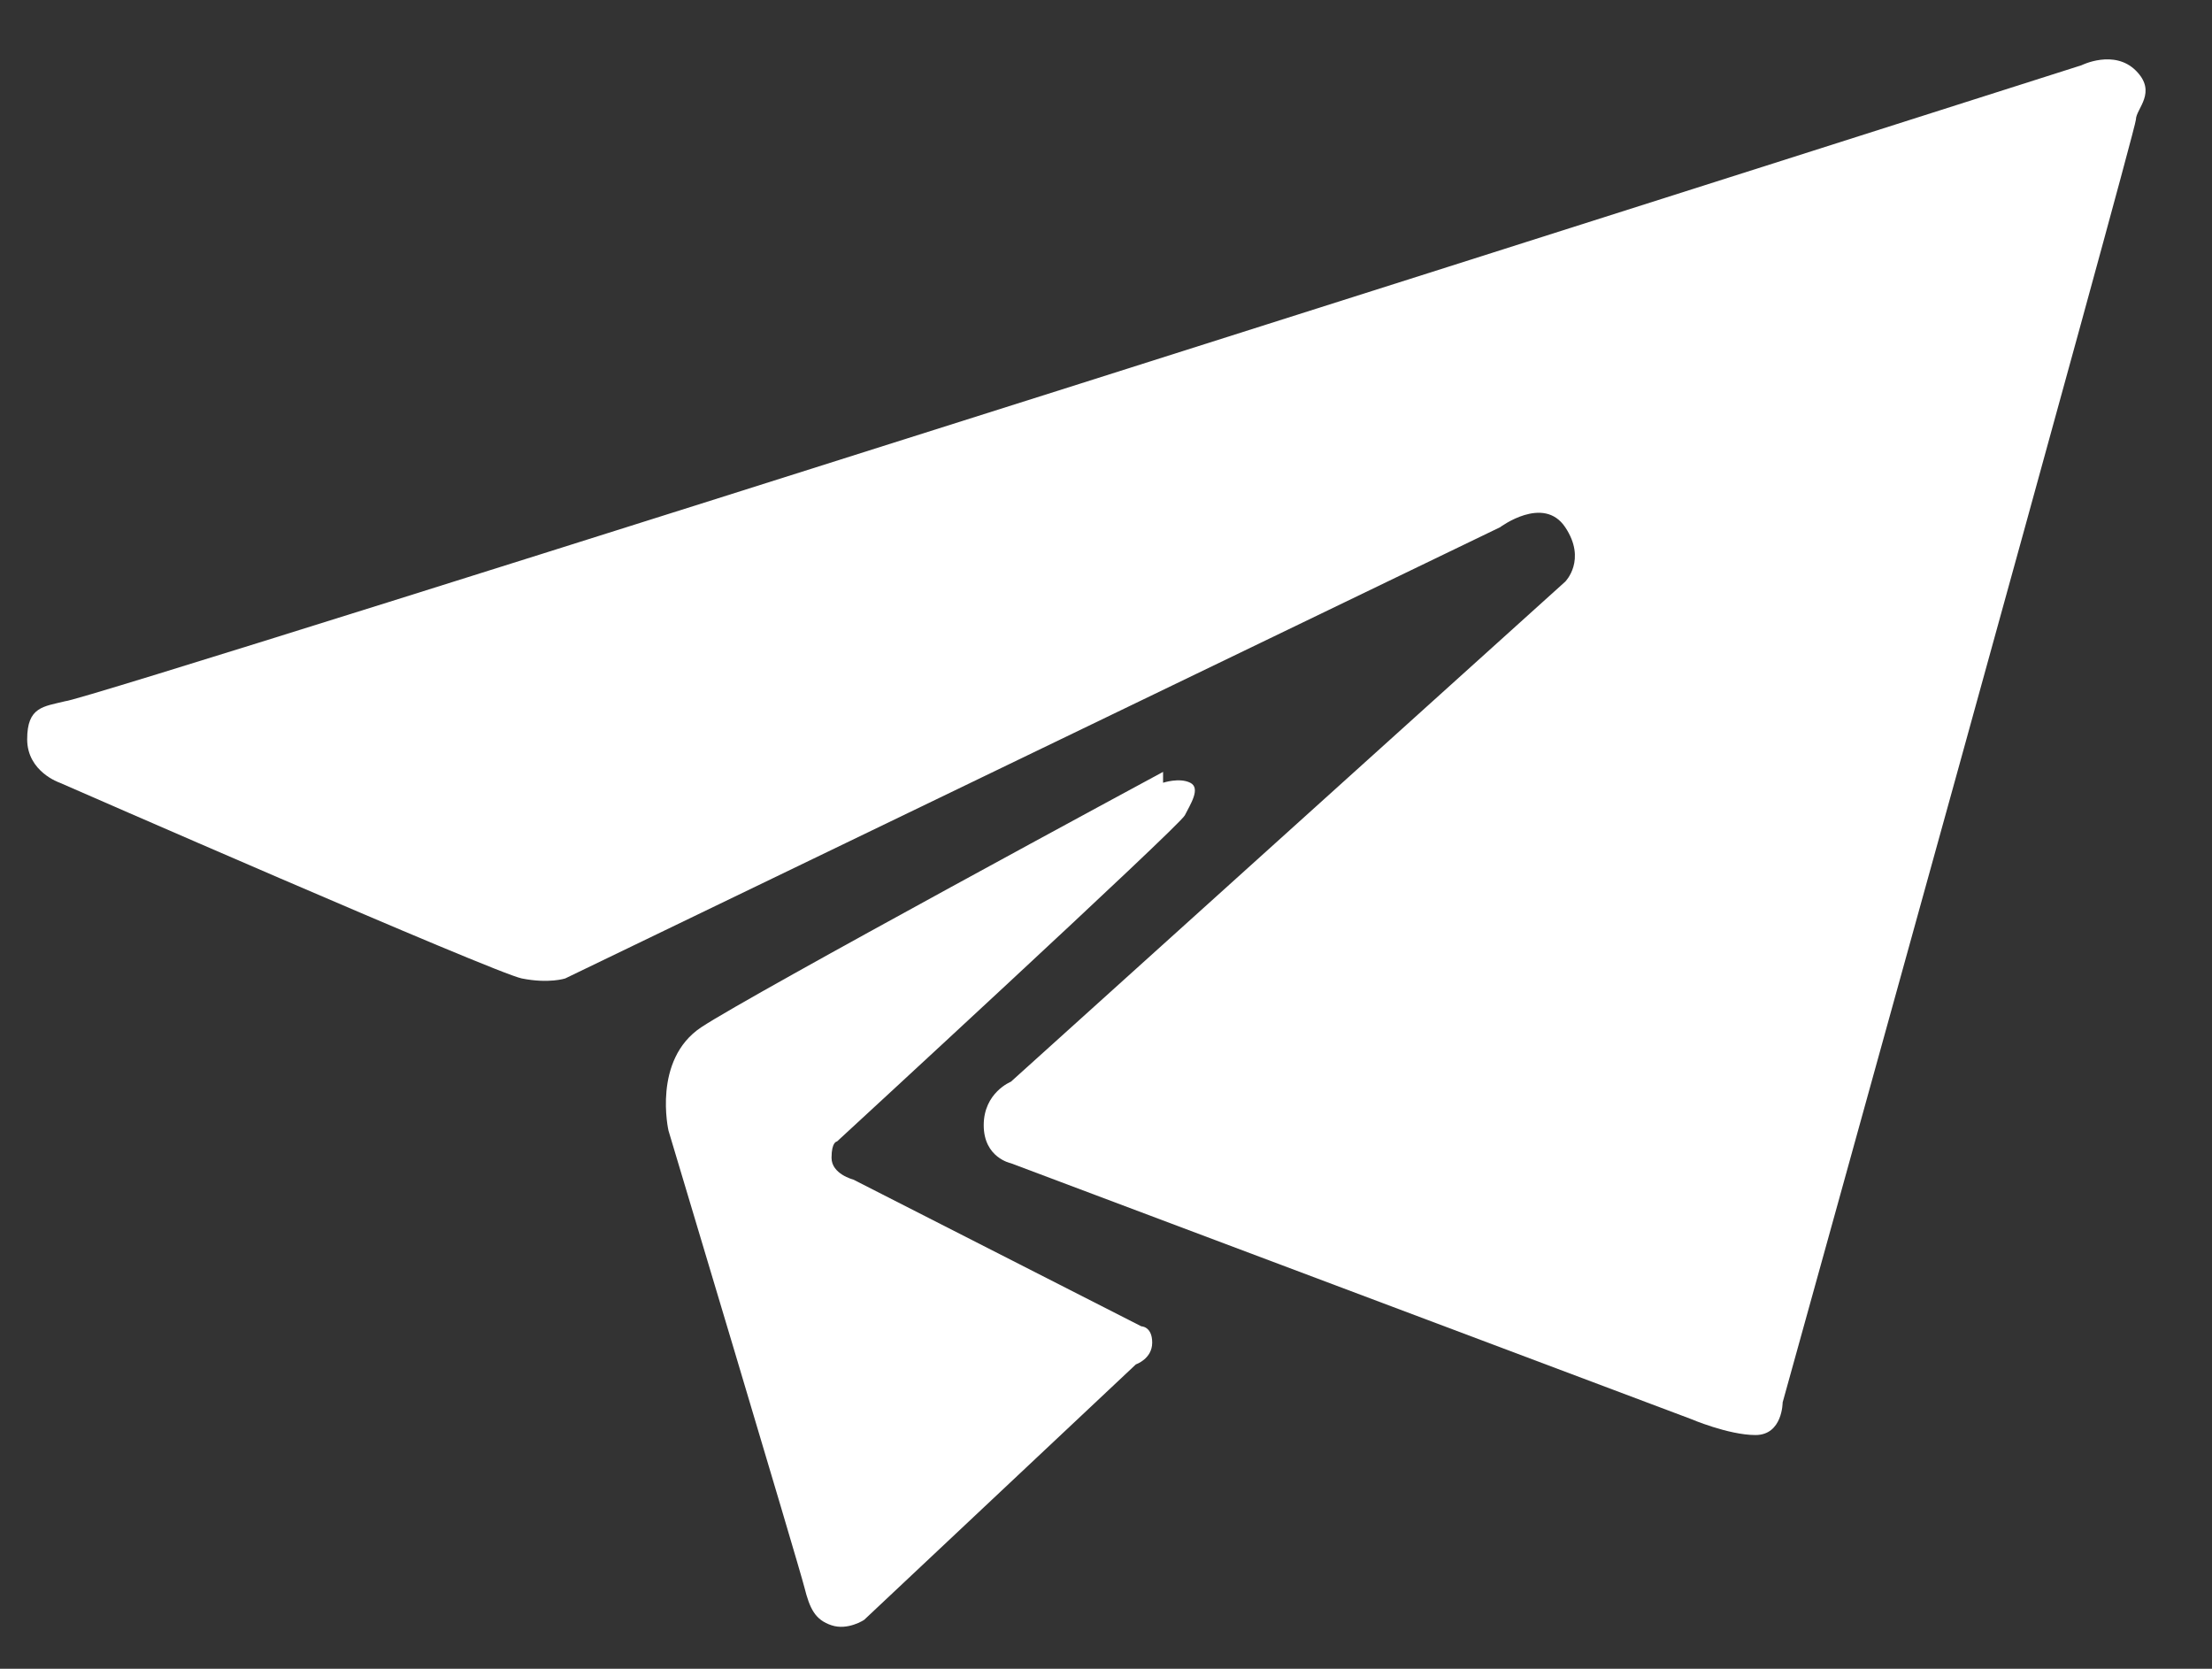
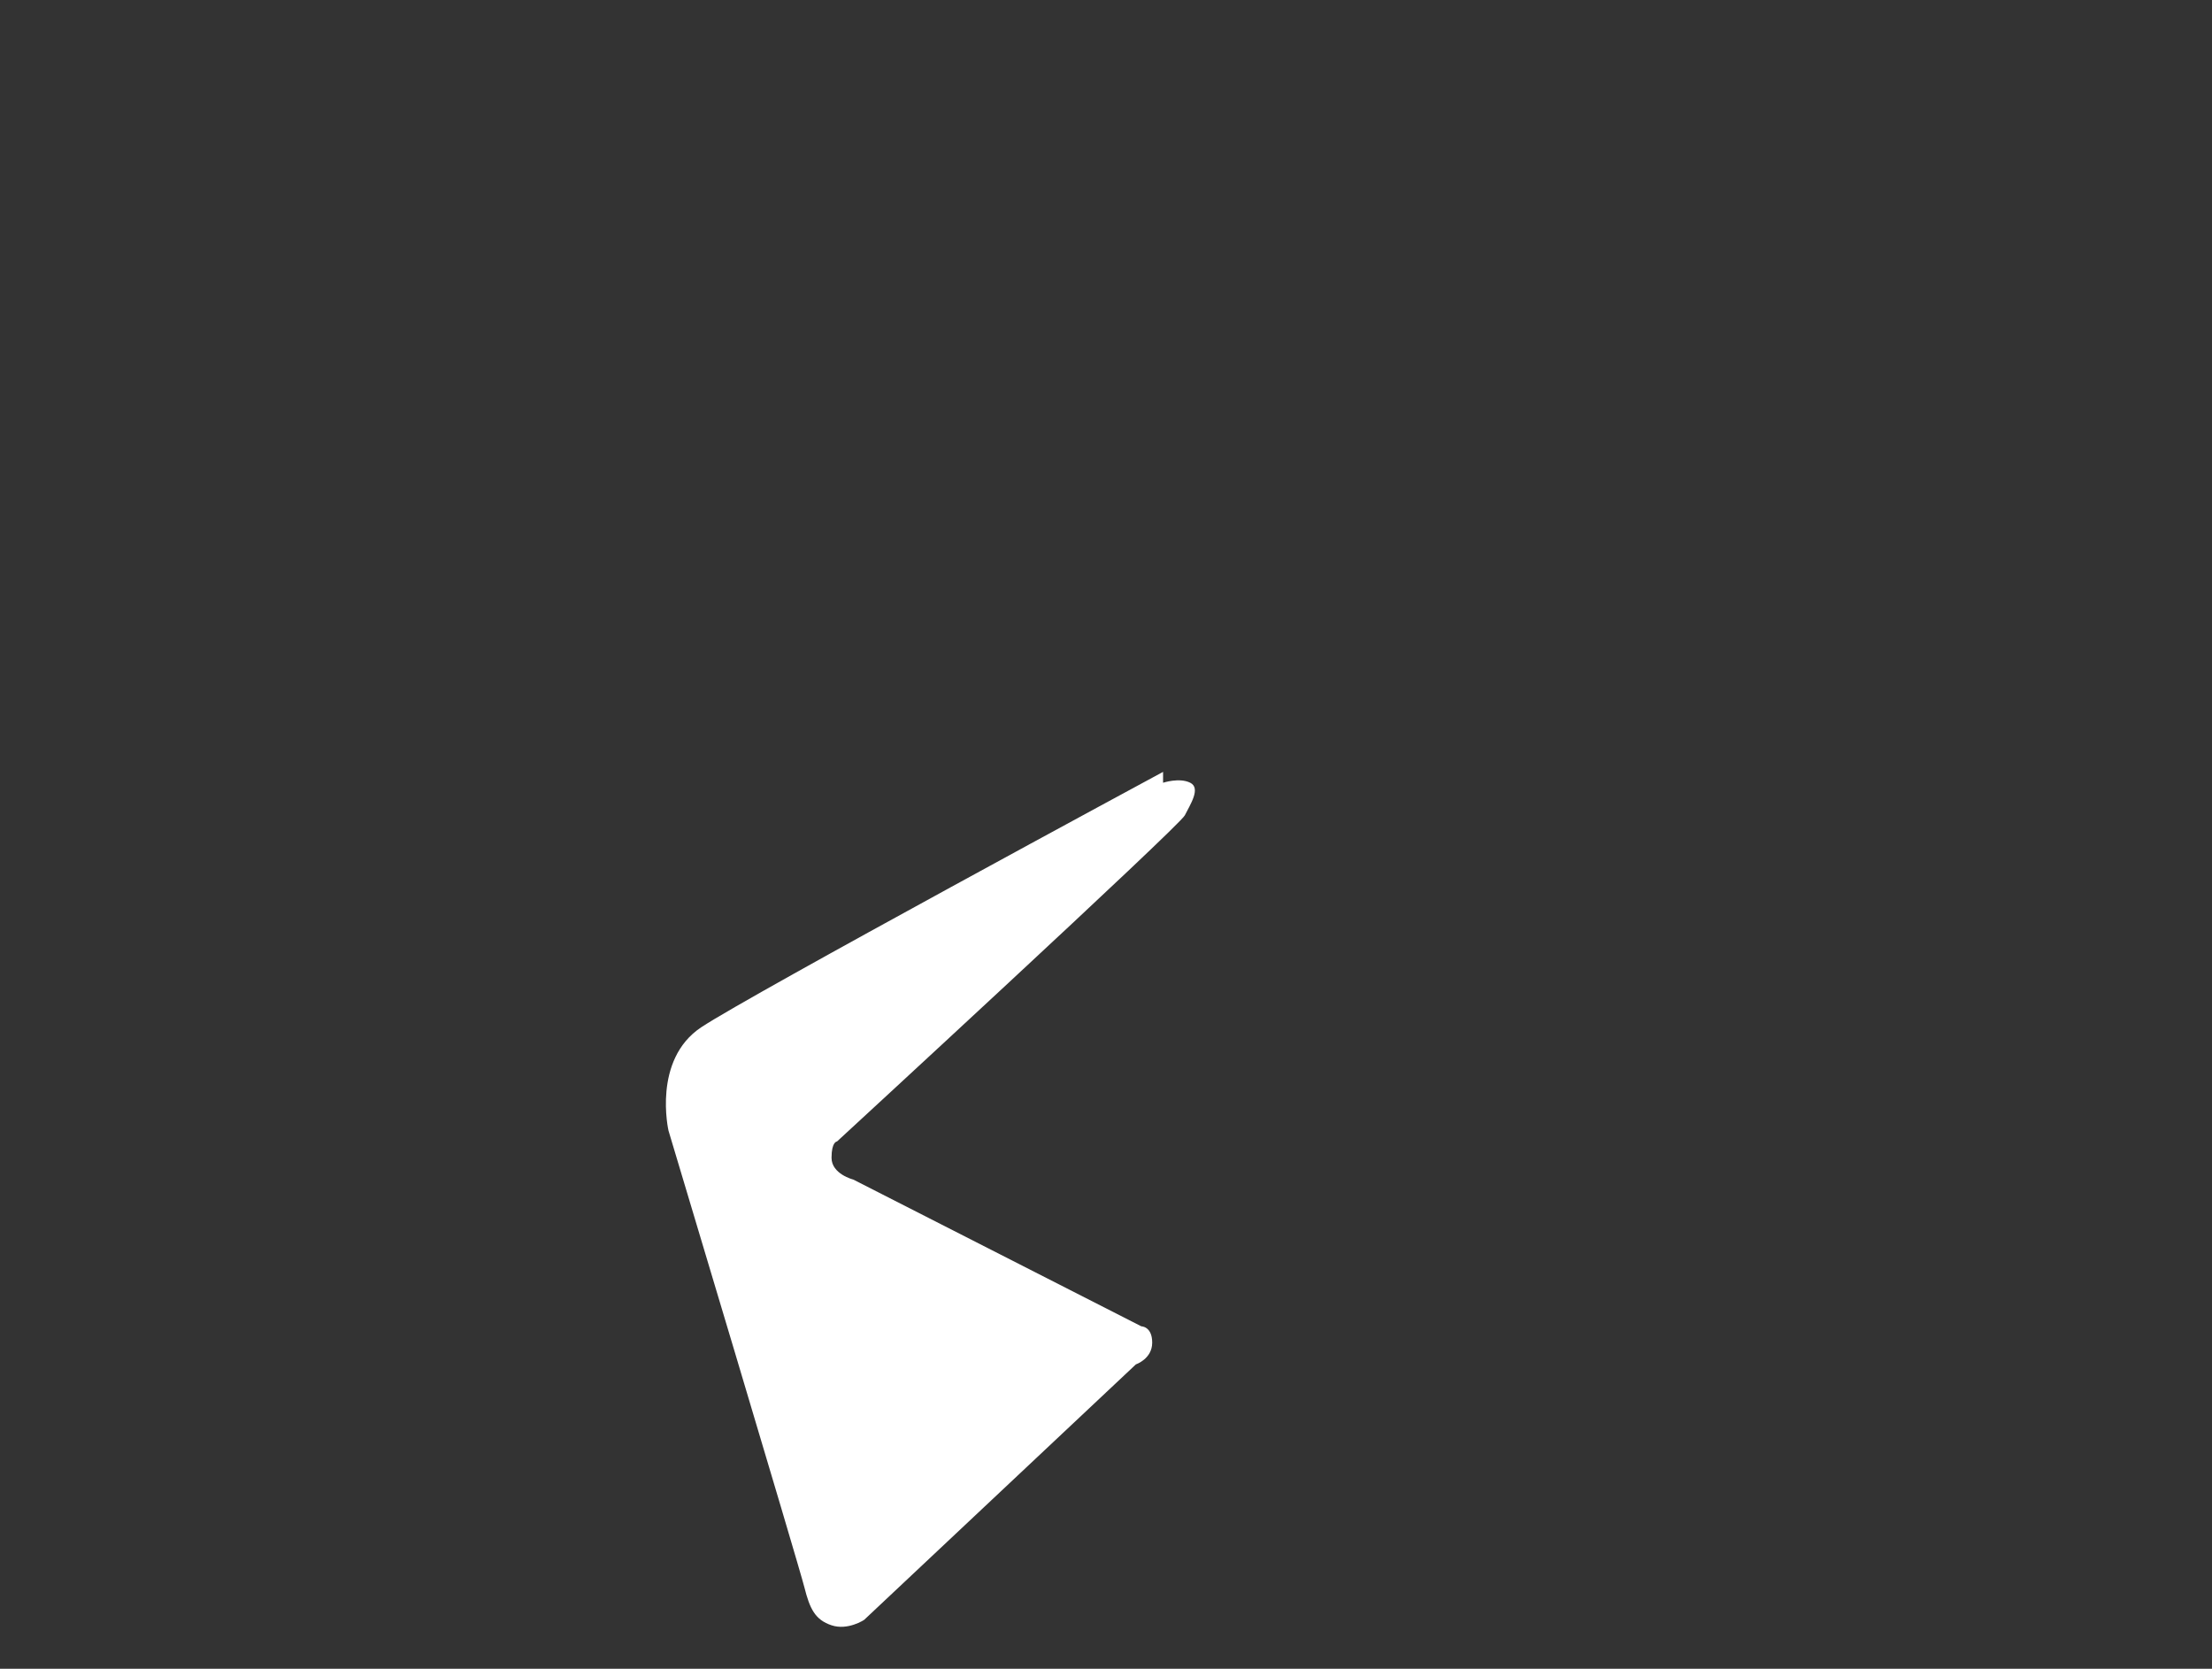
<svg xmlns="http://www.w3.org/2000/svg" version="1.1" viewBox="0 0 40.7 30.7">
  <rect x="0" y="0" width="40.7" height="30.7" fill="#333333" stroke="none" />
  <defs>
    <style>
      .cls-1 {
        fill: #fff;
      }
    </style>
  </defs>
  <g>
    <g id="Layer_1">
      <g id="Layer_1-2" data-name="Layer_1">
        <g>
-           <path class="cls-1" d="M1.1,14.4s-.6-.2-.6-.8.3-.6.7-.7c.4,0,37.1-11.7,37.1-11.7,0,0,.6-.3,1,.1.4.4,0,.7,0,.9s-6.5,23.6-6.5,23.6c0,0,0,.6-.5.6s-1.2-.3-1.2-.3l-12.5-4.7s-.5-.1-.5-.7.5-.8.5-.8l10.2-9.2s.4-.4,0-1-1.2,0-1.2,0l-17.2,8.3s-.3.1-.8,0S1.1,14.4,1.1,14.4Z" />
          <path class="cls-1" d="M21.4,14.4s.3-.1.5,0,0,.4-.1.6-6.4,6-6.4,6c0,0-.1,0-.1.3s.4.4.4.4l5.3,2.7s.2,0,.2.3-.3.4-.3.4l-5,4.7s-.3.2-.6.1-.4-.3-.5-.7-2.5-8.4-2.5-8.4c0,0-.3-1.3.6-1.9s8.5-4.7,8.5-4.7v.2Z" />
        </g>
      </g>
    </g>
  </g>
</svg>